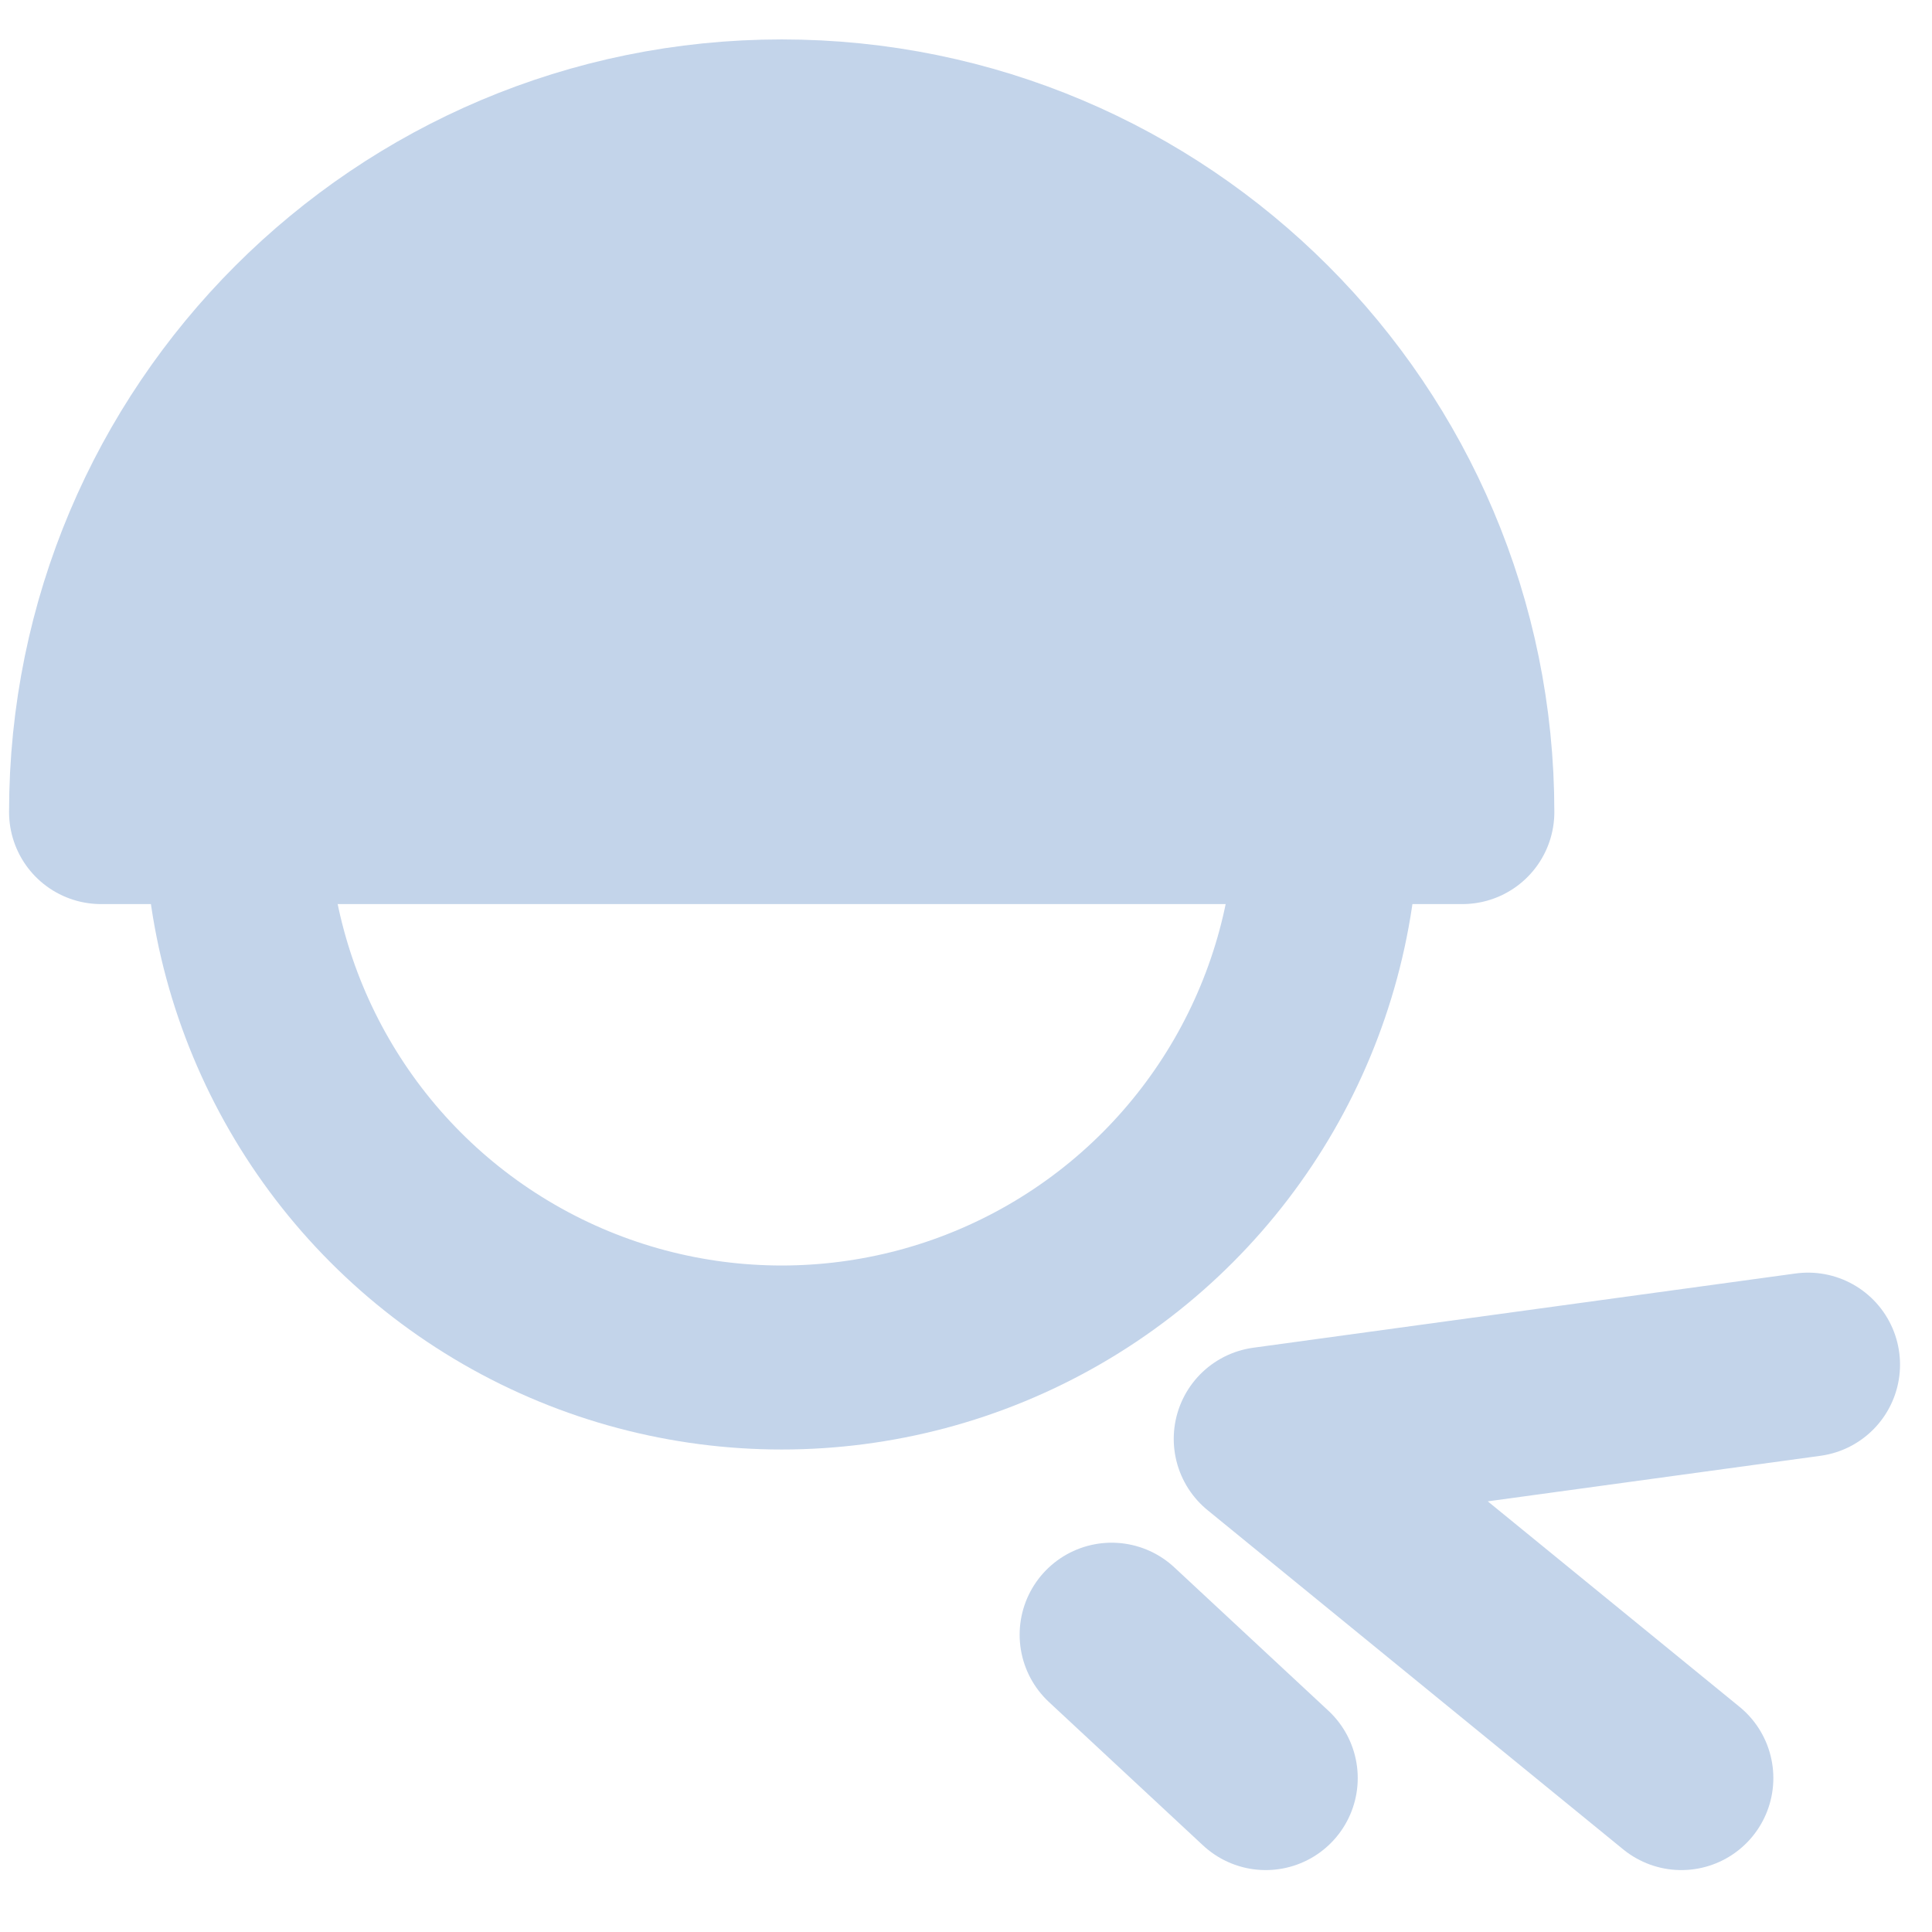
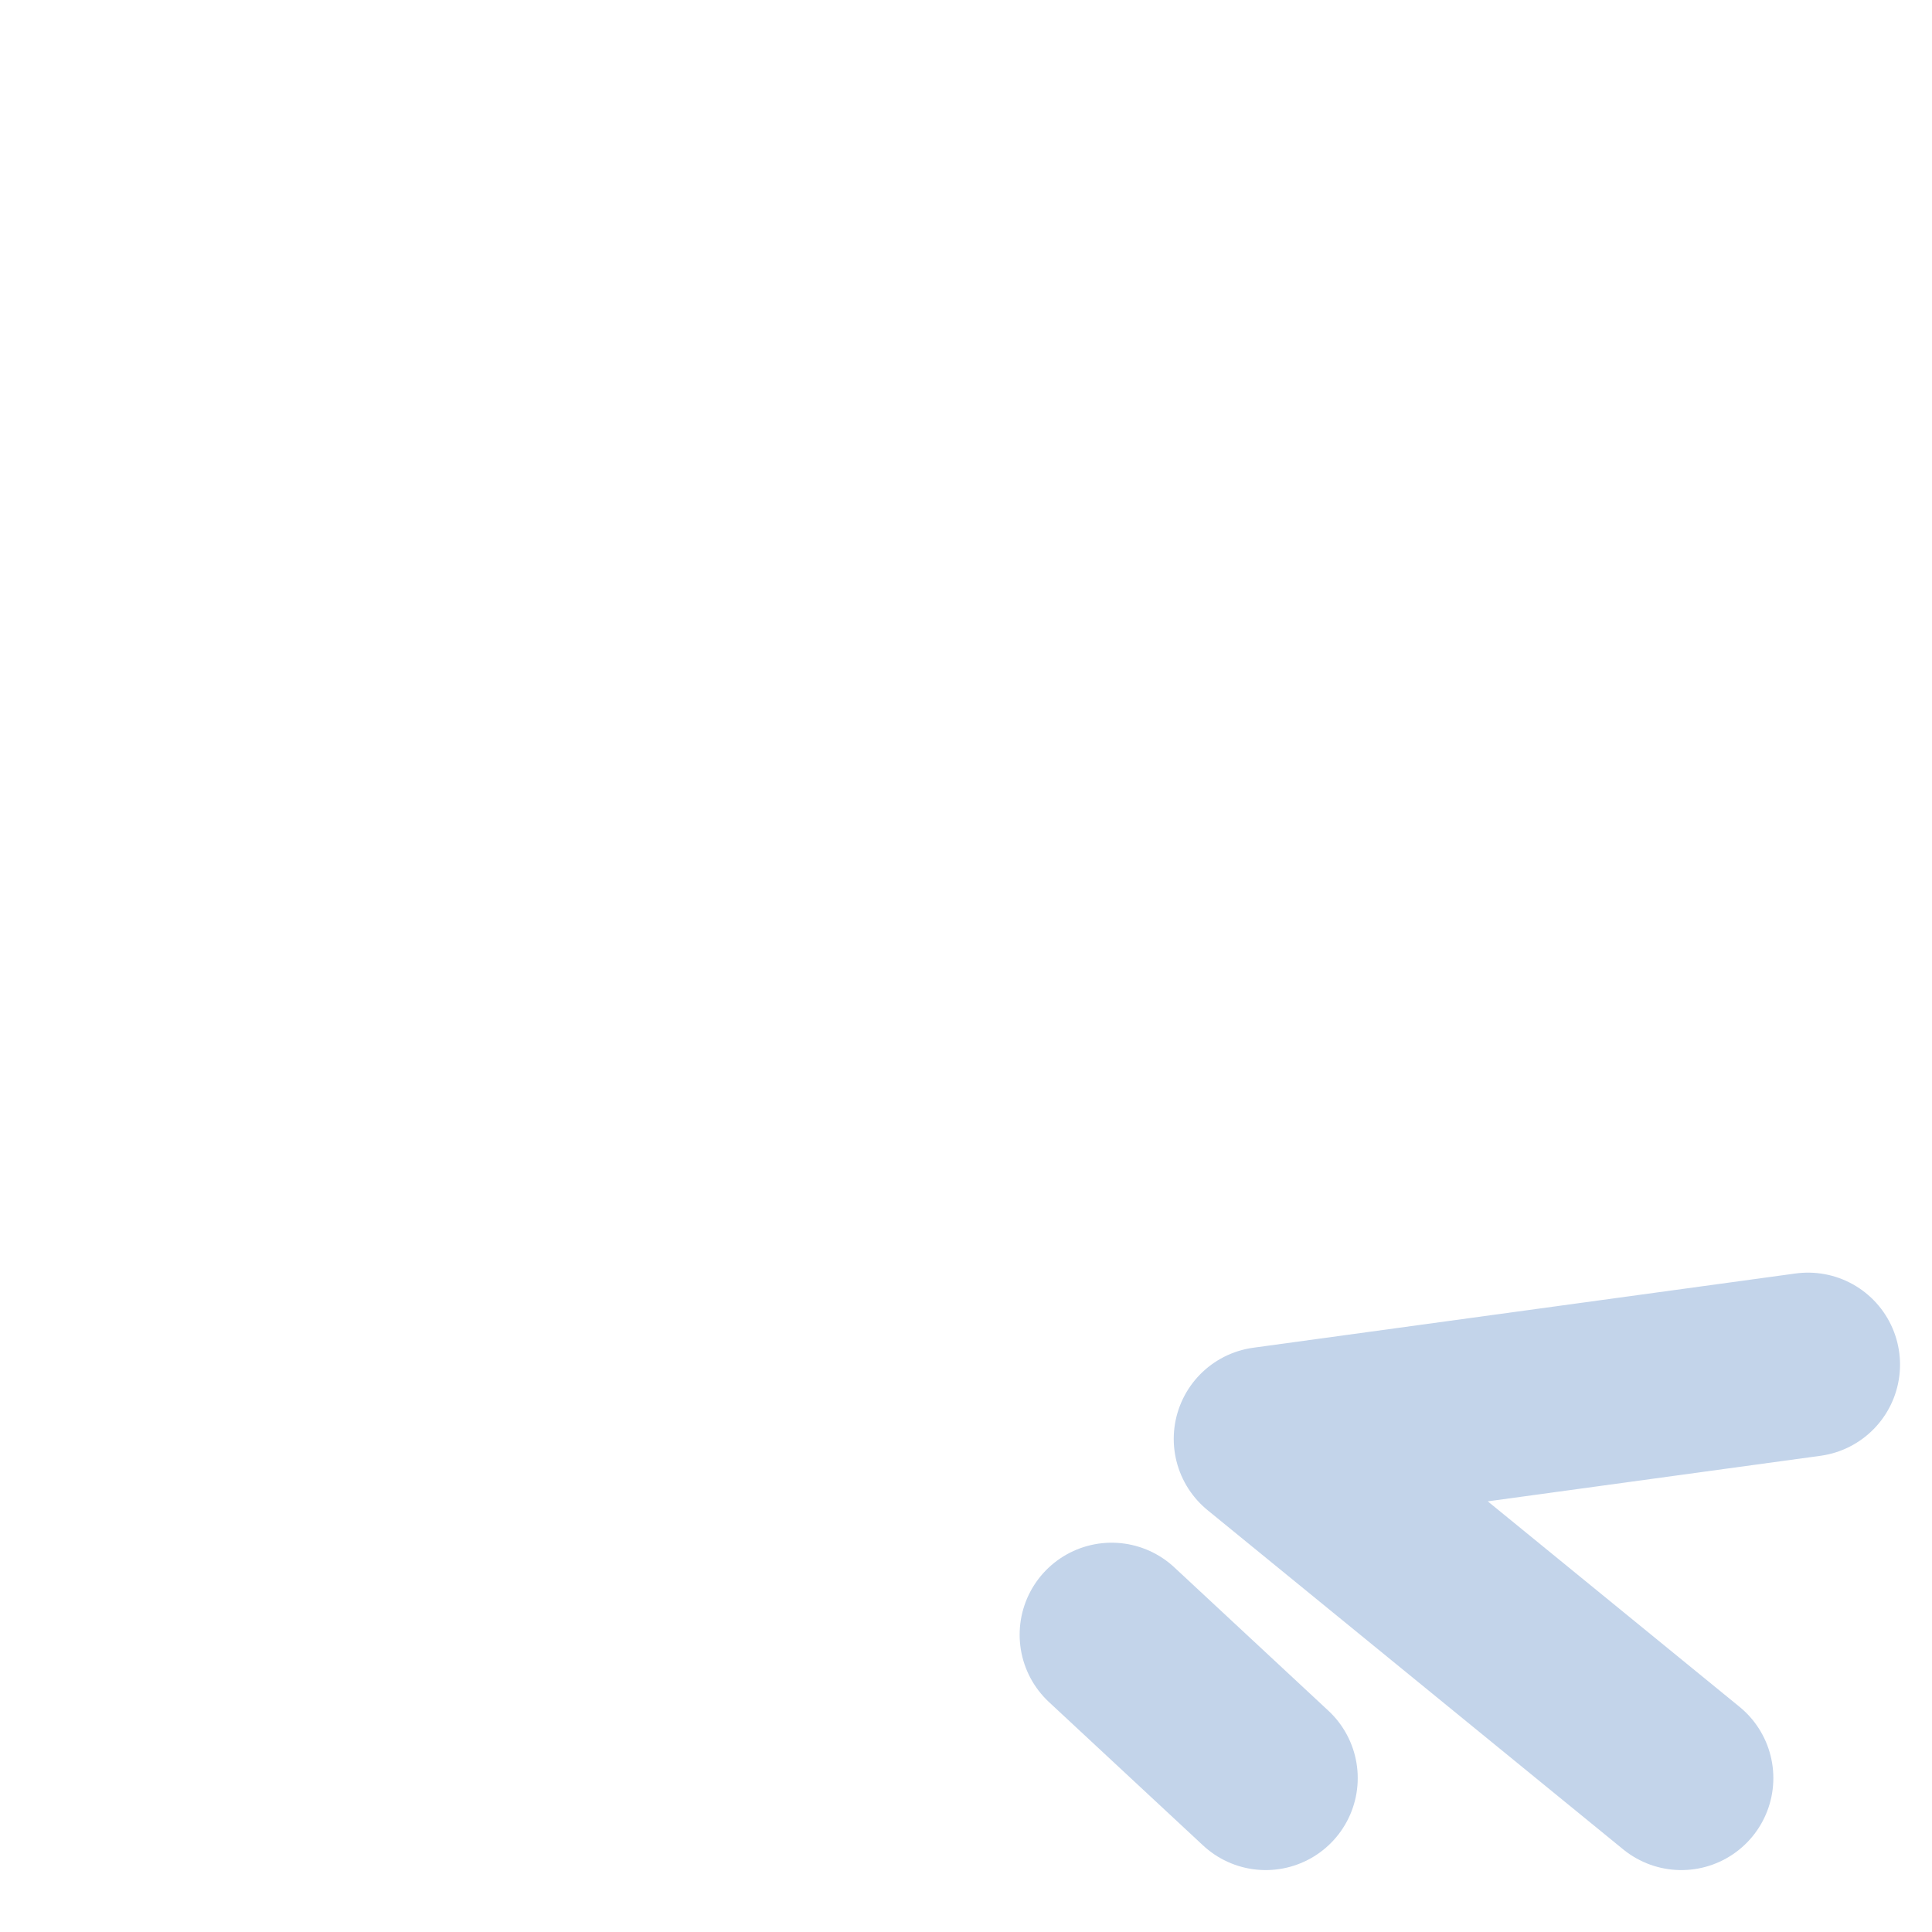
<svg xmlns="http://www.w3.org/2000/svg" width="42" height="42" viewBox="0 0 42 42" fill="none">
-   <circle cx="16.993" cy="17.654" r="11.857" stroke="#C3D4EA" stroke-width="4" stroke-linecap="round" />
-   <path d="M2.197 17.654C2.197 9.482 8.821 2.857 16.993 2.857C25.165 2.857 31.79 9.482 31.79 17.654H2.197Z" fill="#C3D4EA" stroke="#C3D4EA" stroke-width="4" stroke-linecap="round" stroke-linejoin="round" />
  <path d="M36.551 38.654L27.516 31.28L39.305 29.666M24.166 35.537L27.516 38.654" stroke="#C3D4EA" stroke-width="4" stroke-linecap="round" stroke-linejoin="round" />
</svg>